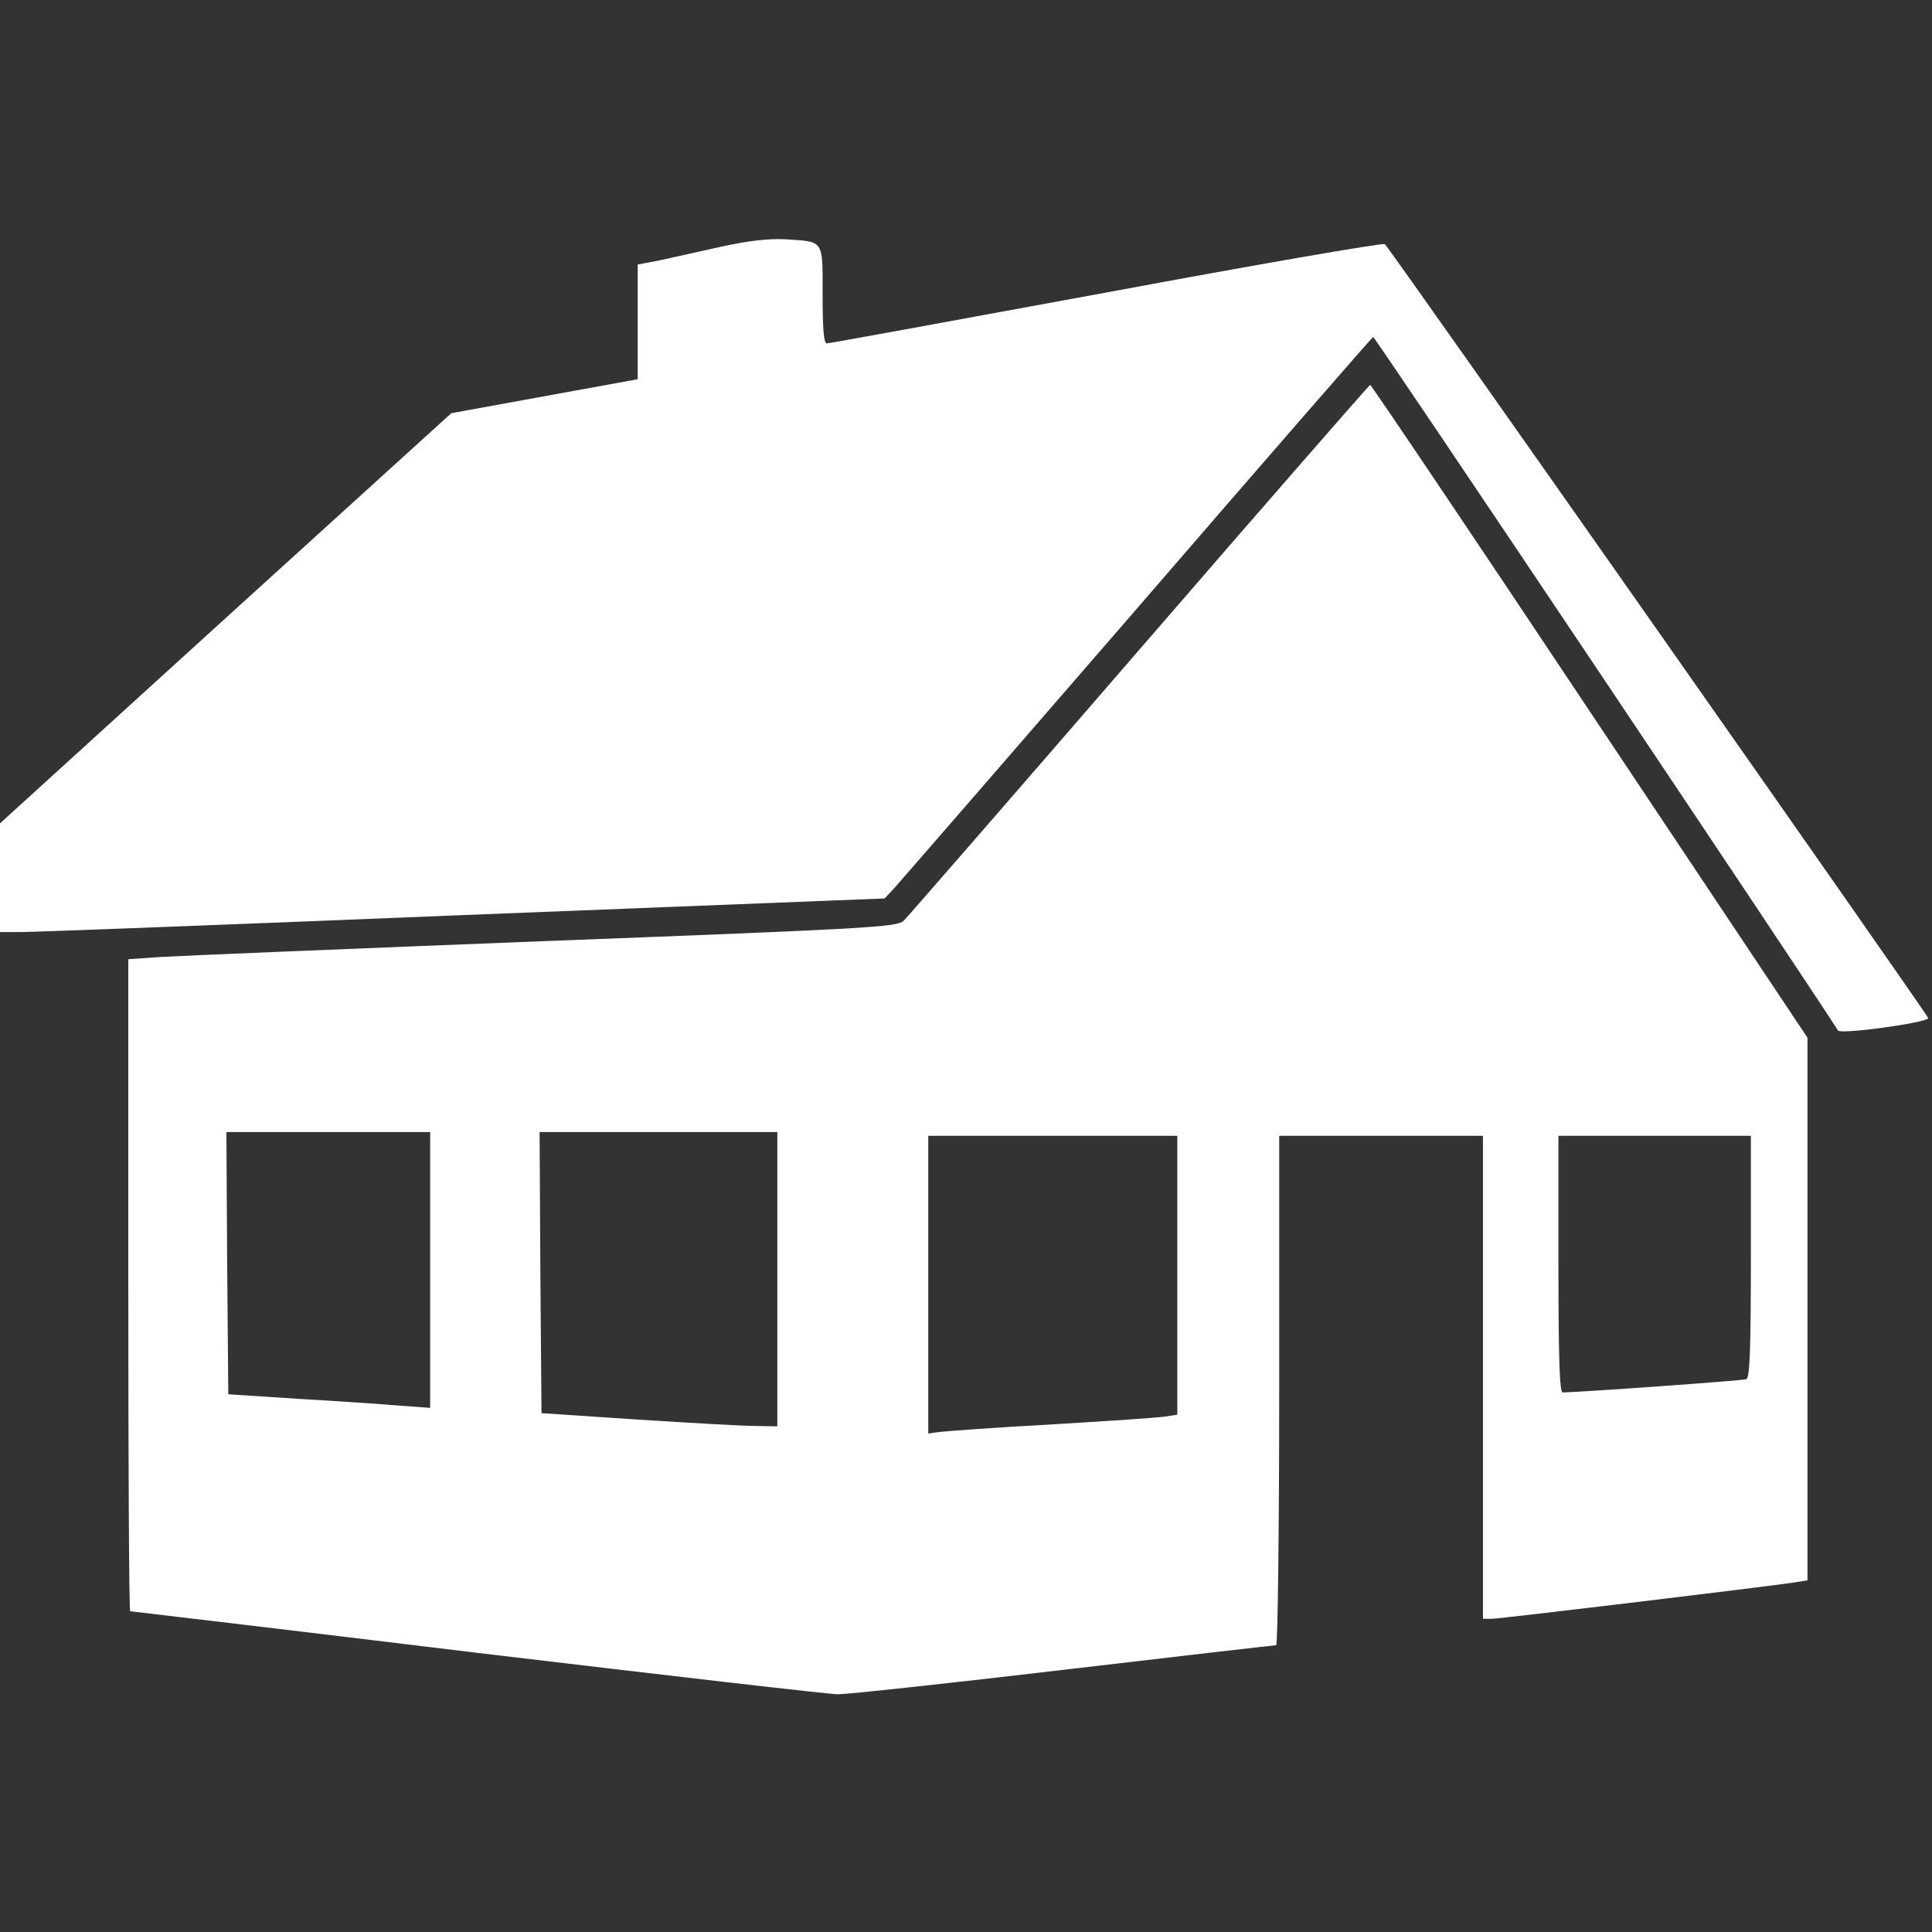
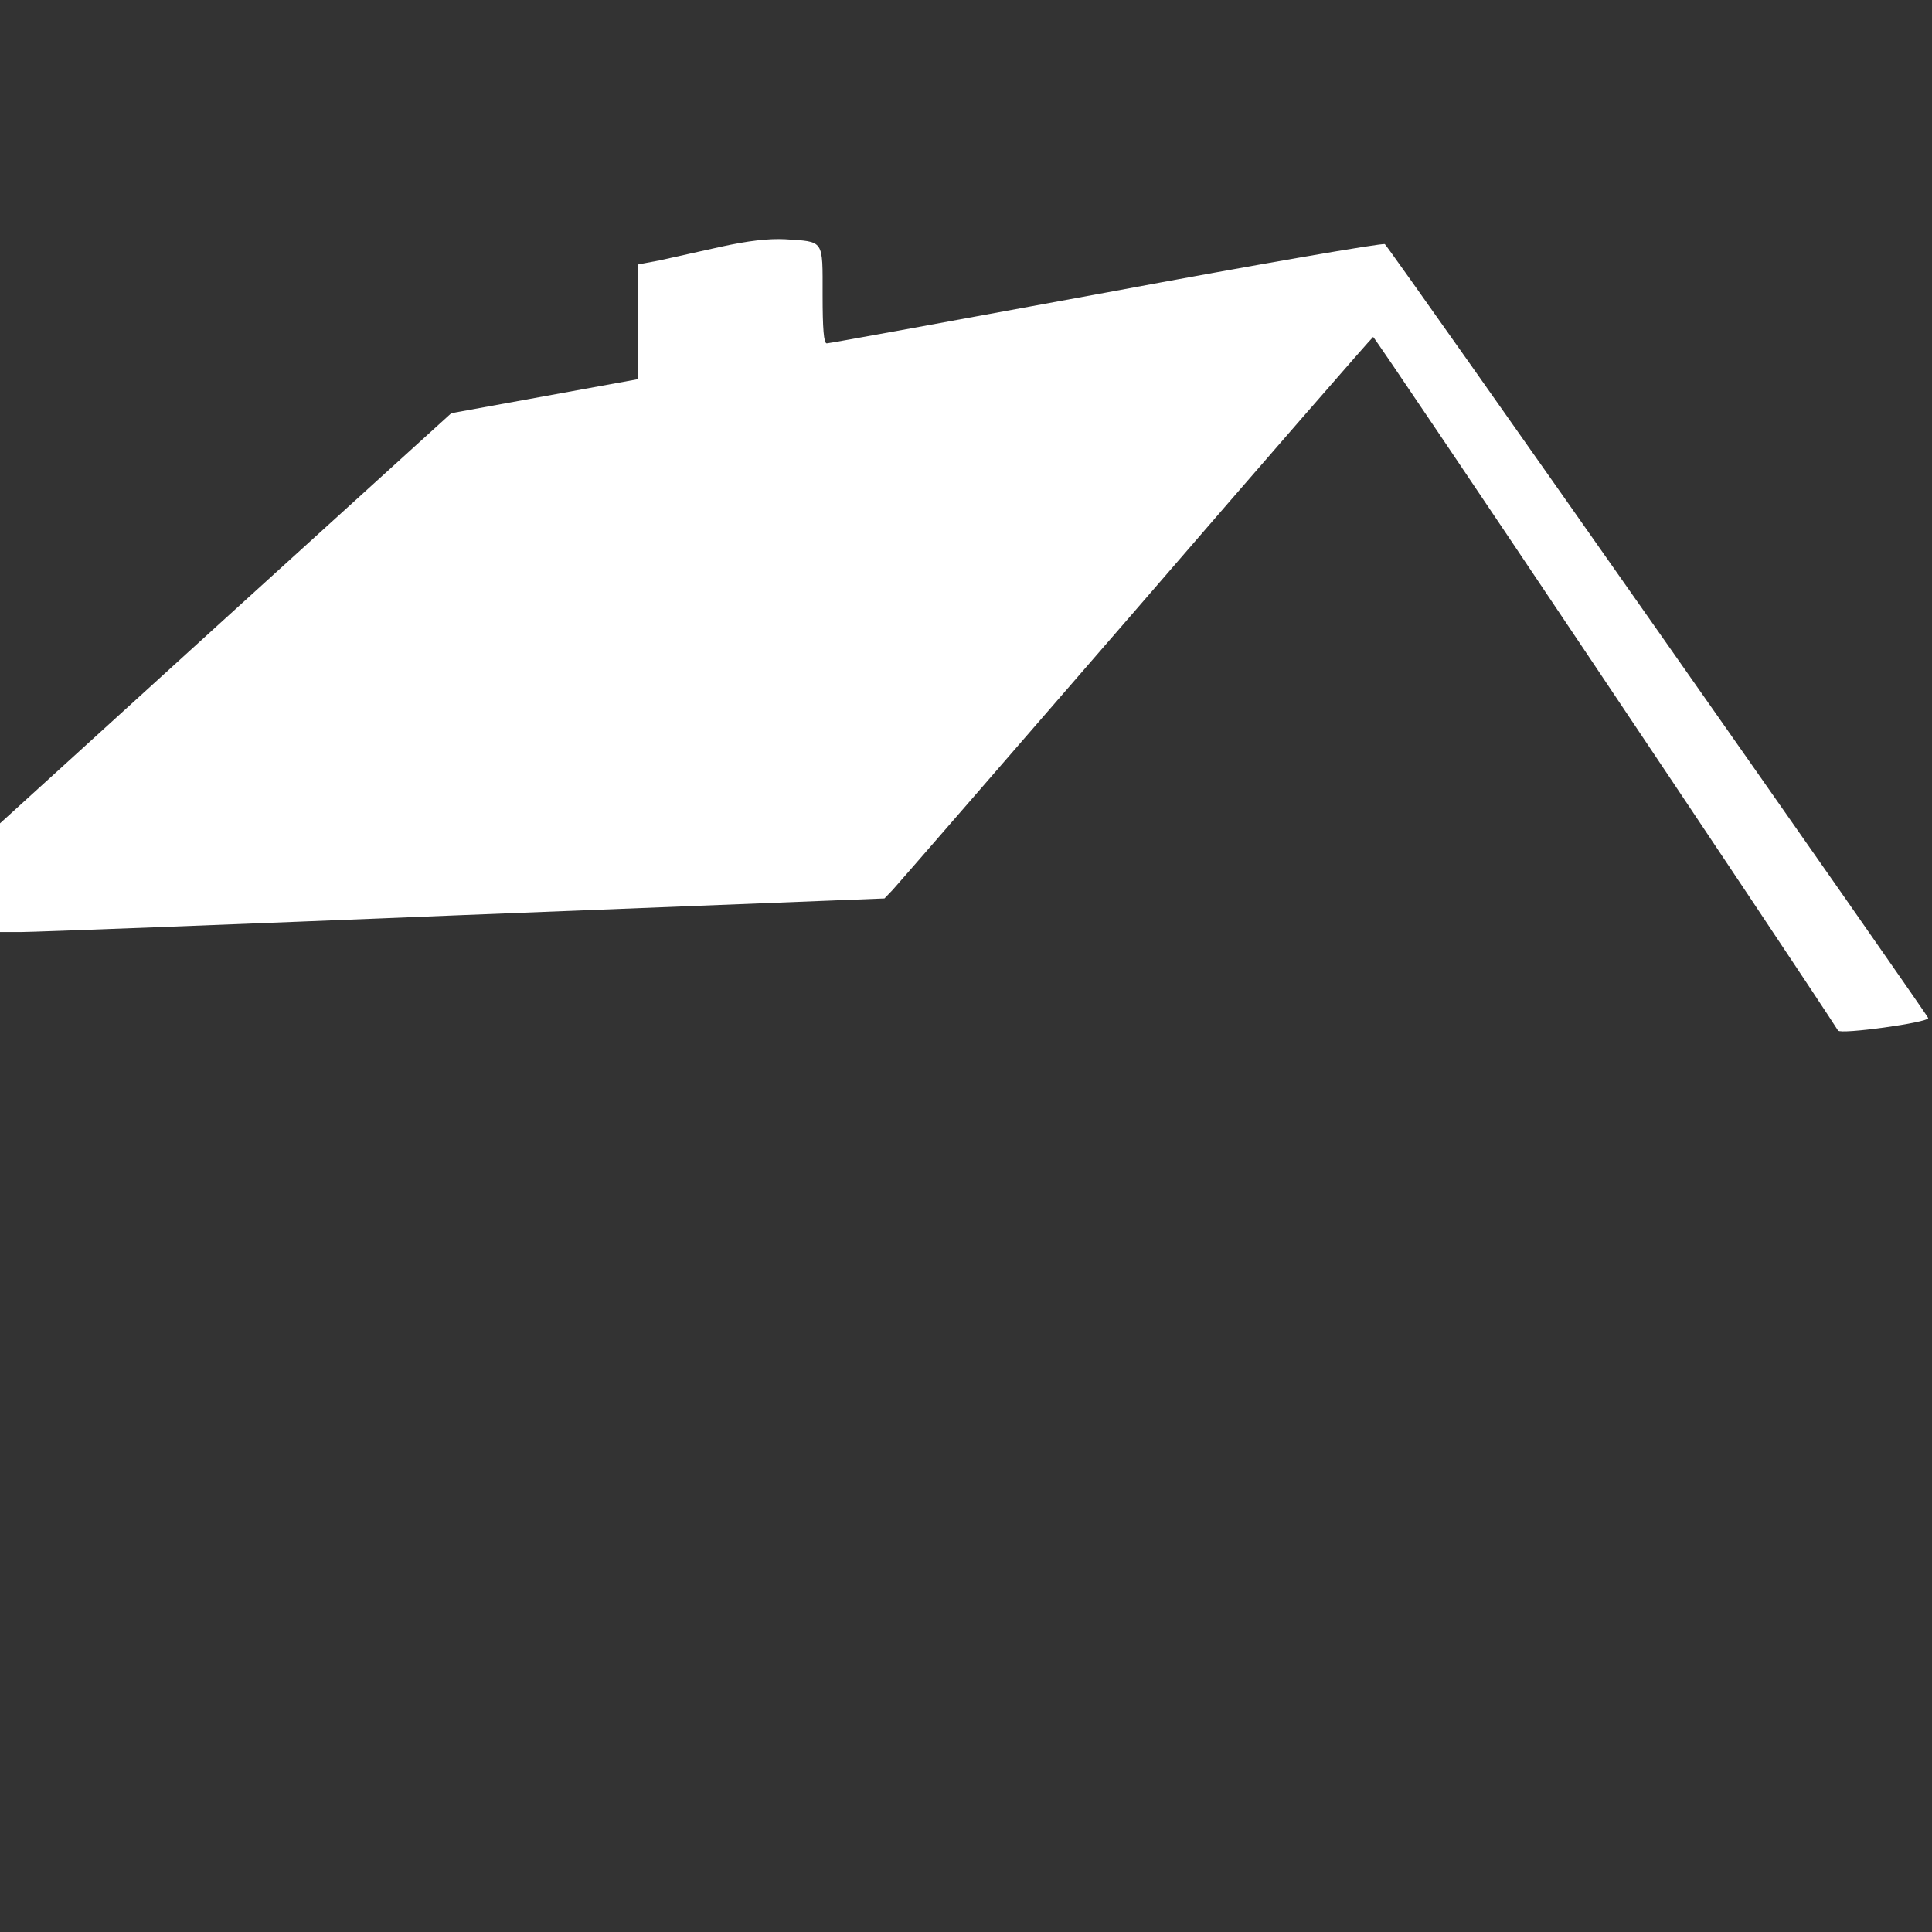
<svg xmlns="http://www.w3.org/2000/svg" version="1.1" id="レイヤー_1" x="0px" y="0px" viewBox="0 0 512 512" style="enable-background:new 0 0 512 512;" xml:space="preserve">
  <rect x="0" y="0" width="512" height="512" fill="#333333" stroke="none" />
  <style type="text/css">
	.st0{fill:#FFFFFF;}
</style>
  <g transform="translate(0,512) scale(0.1,-0.1)">
    <path class="st0" d="M1910,4466c-58-13-131-29-162-36l-58-11v-152v-152l-247-45l-247-45l-598-543L0,2938v-144v-144h58   c31,0,558,20,1171,45l1115,44l22,23c12,13,302,347,645,743c342,396,625,721,628,722c4,2,1148-1706,1232-1838c6-11,239,21,239,33   c0,7-1419,2029-1440,2051c-4,4-335-53-737-128c-402-74-735-135-742-135c-8,0-11,39-11,129c0,148,5,140-100,147   C2035,4488,1983,4482,1910,4466z" />
-     <path class="st0" d="M3020,3399c-333-385-614-708-625-719c-18-17-90-21-950-54c-511-20-969-39-1018-42l-87-6v-864   c0-475,2-864,5-864c2,0,416-49,918-110c503-60,934-110,958-110c25,0,294,29,599,65s558,65,562,65s8,304,8,675v675h270h270v-640V830   h23c22,0,727,85,800,96l37,6v719v719l-577,865c-317,476-579,865-582,865C3628,4099,3353,3784,3020,3399z M1140,1754v-365l-82,6   c-46,4-166,12-268,18l-185,12l-3,348l-2,347h270h270V1754z M2060,1730v-390l-57,1c-32,0-173,8-313,17l-255,17l-3,373l-2,372h315   h315V1730z M3120,1740v-369l-32-5c-18-3-154-12-303-21c-148-8-282-18-297-20l-28-4v394v395h330h330V1740z M4640,1790   c0-248-3-322-12-325c-11-4-448-35-487-35c-8,0-11,97-11,340v340h255h255V1790z" />
  </g>
</svg>